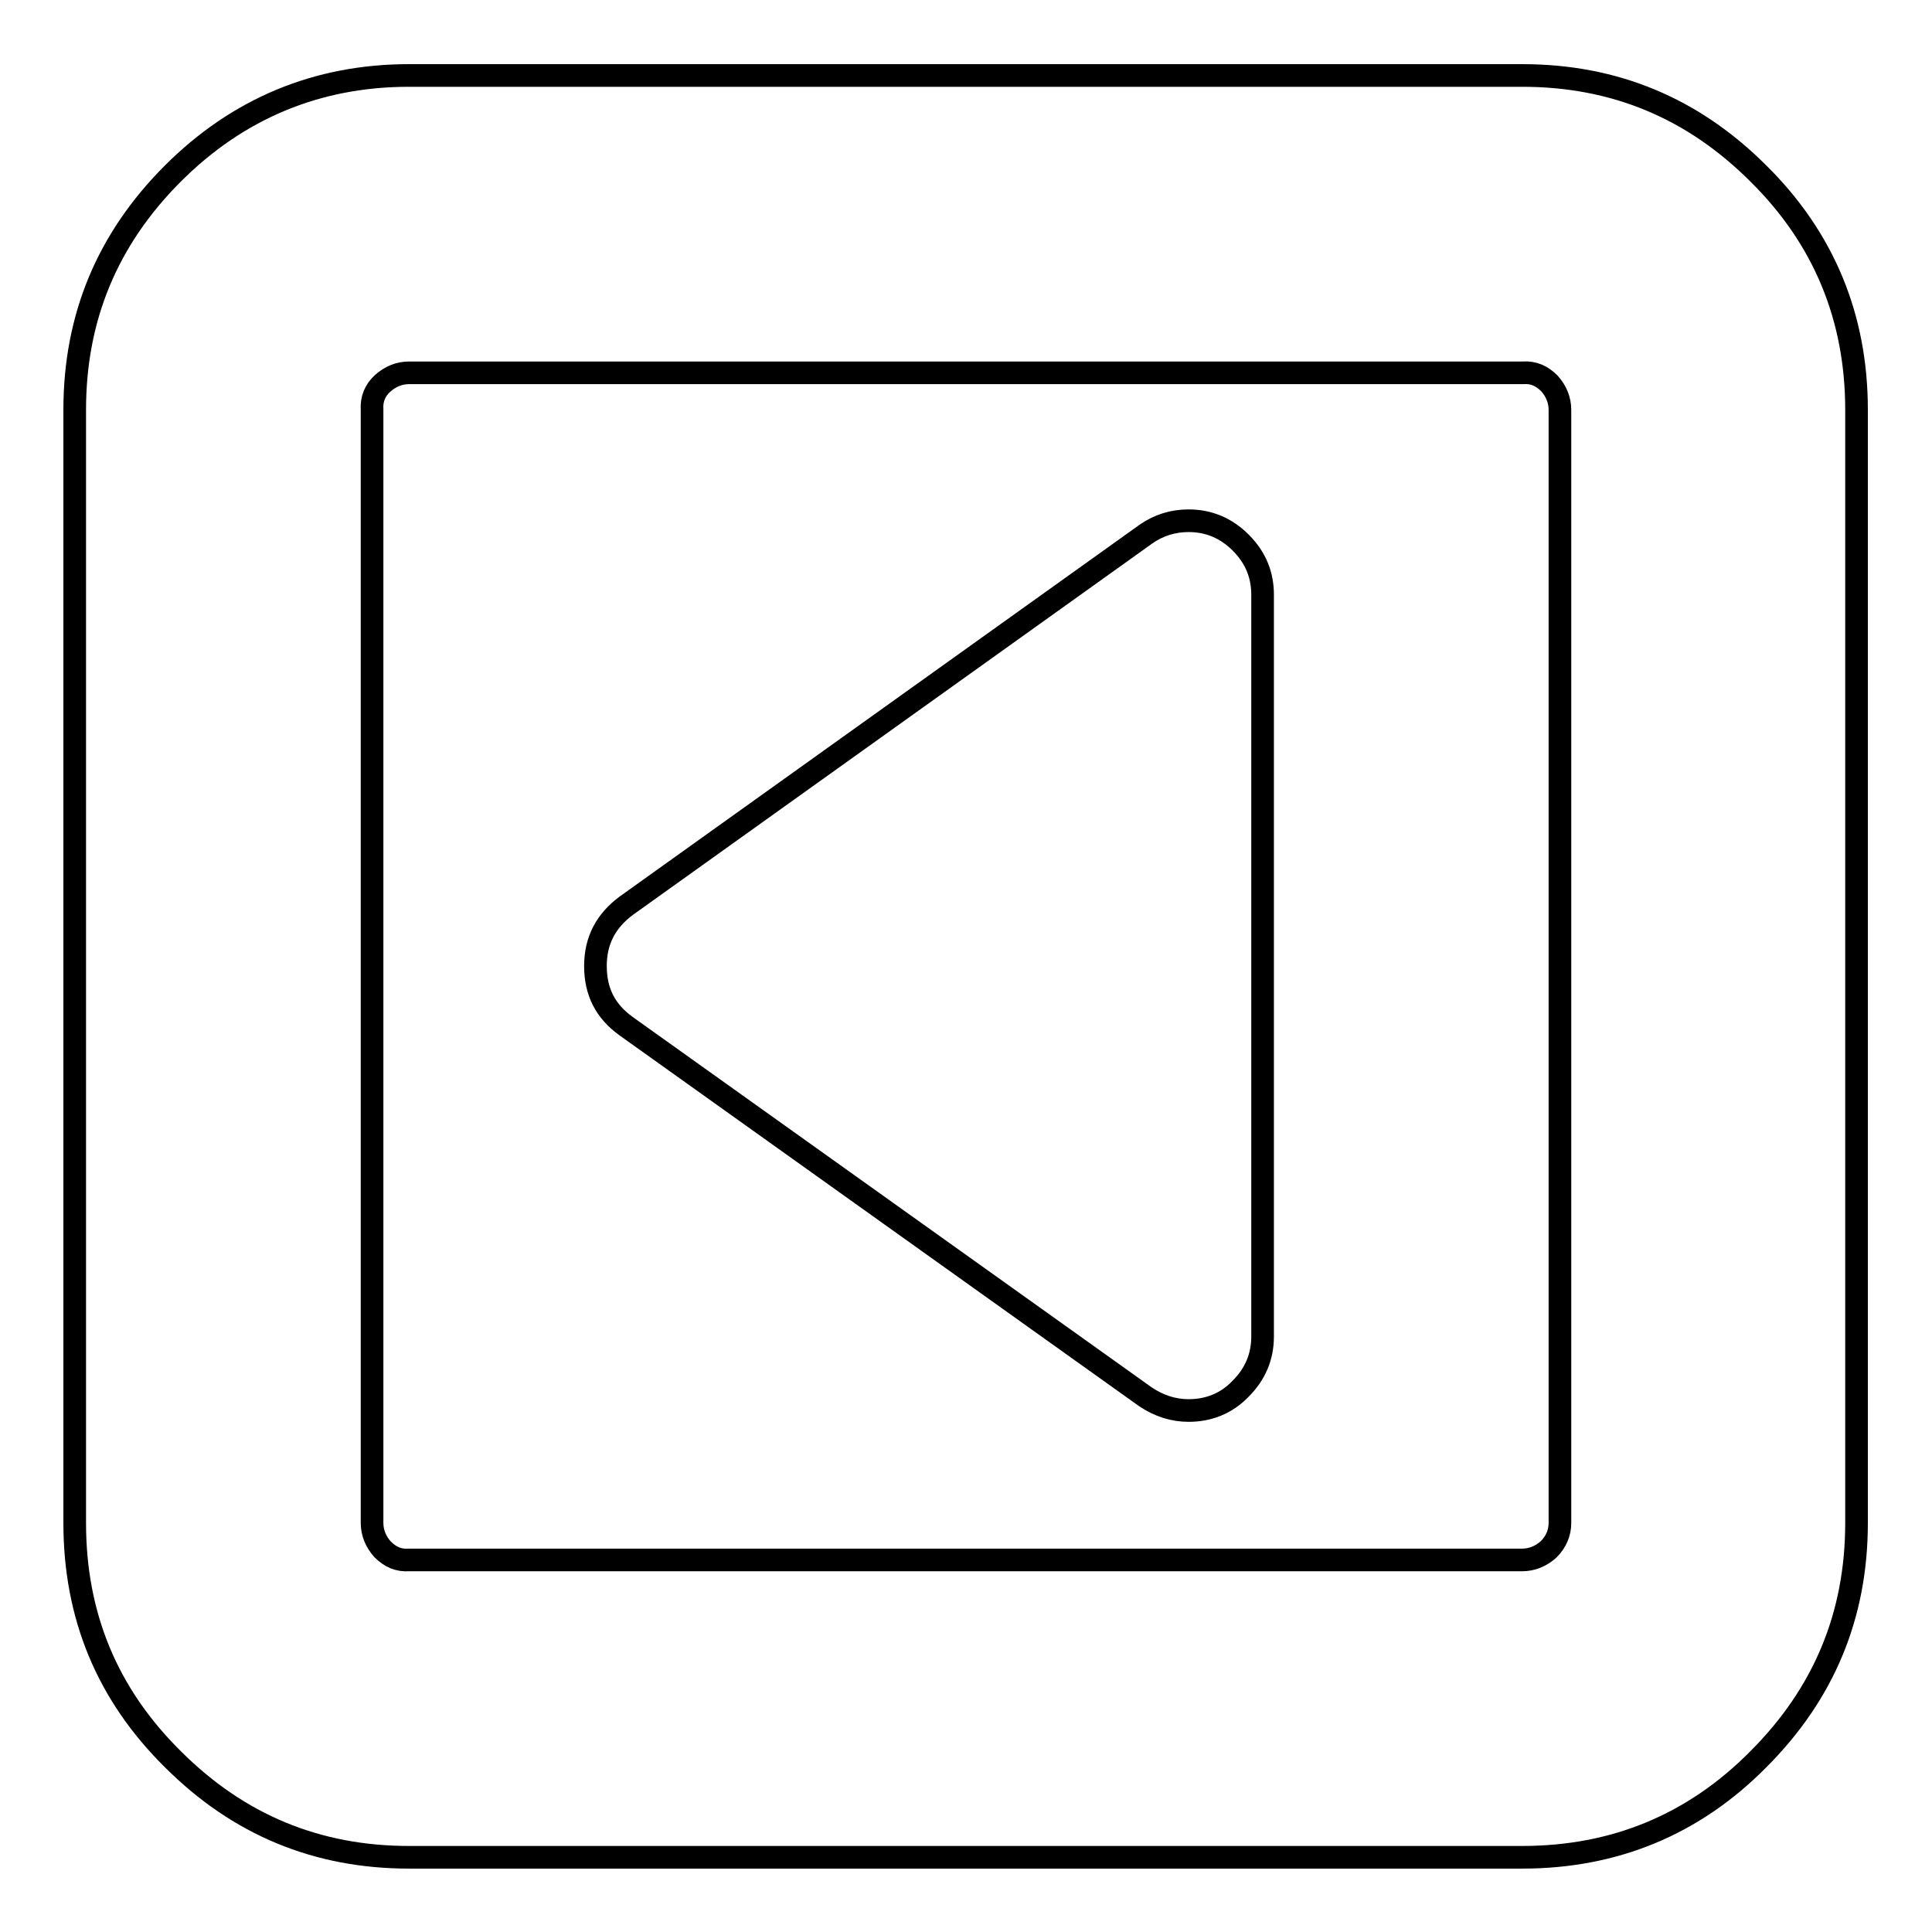
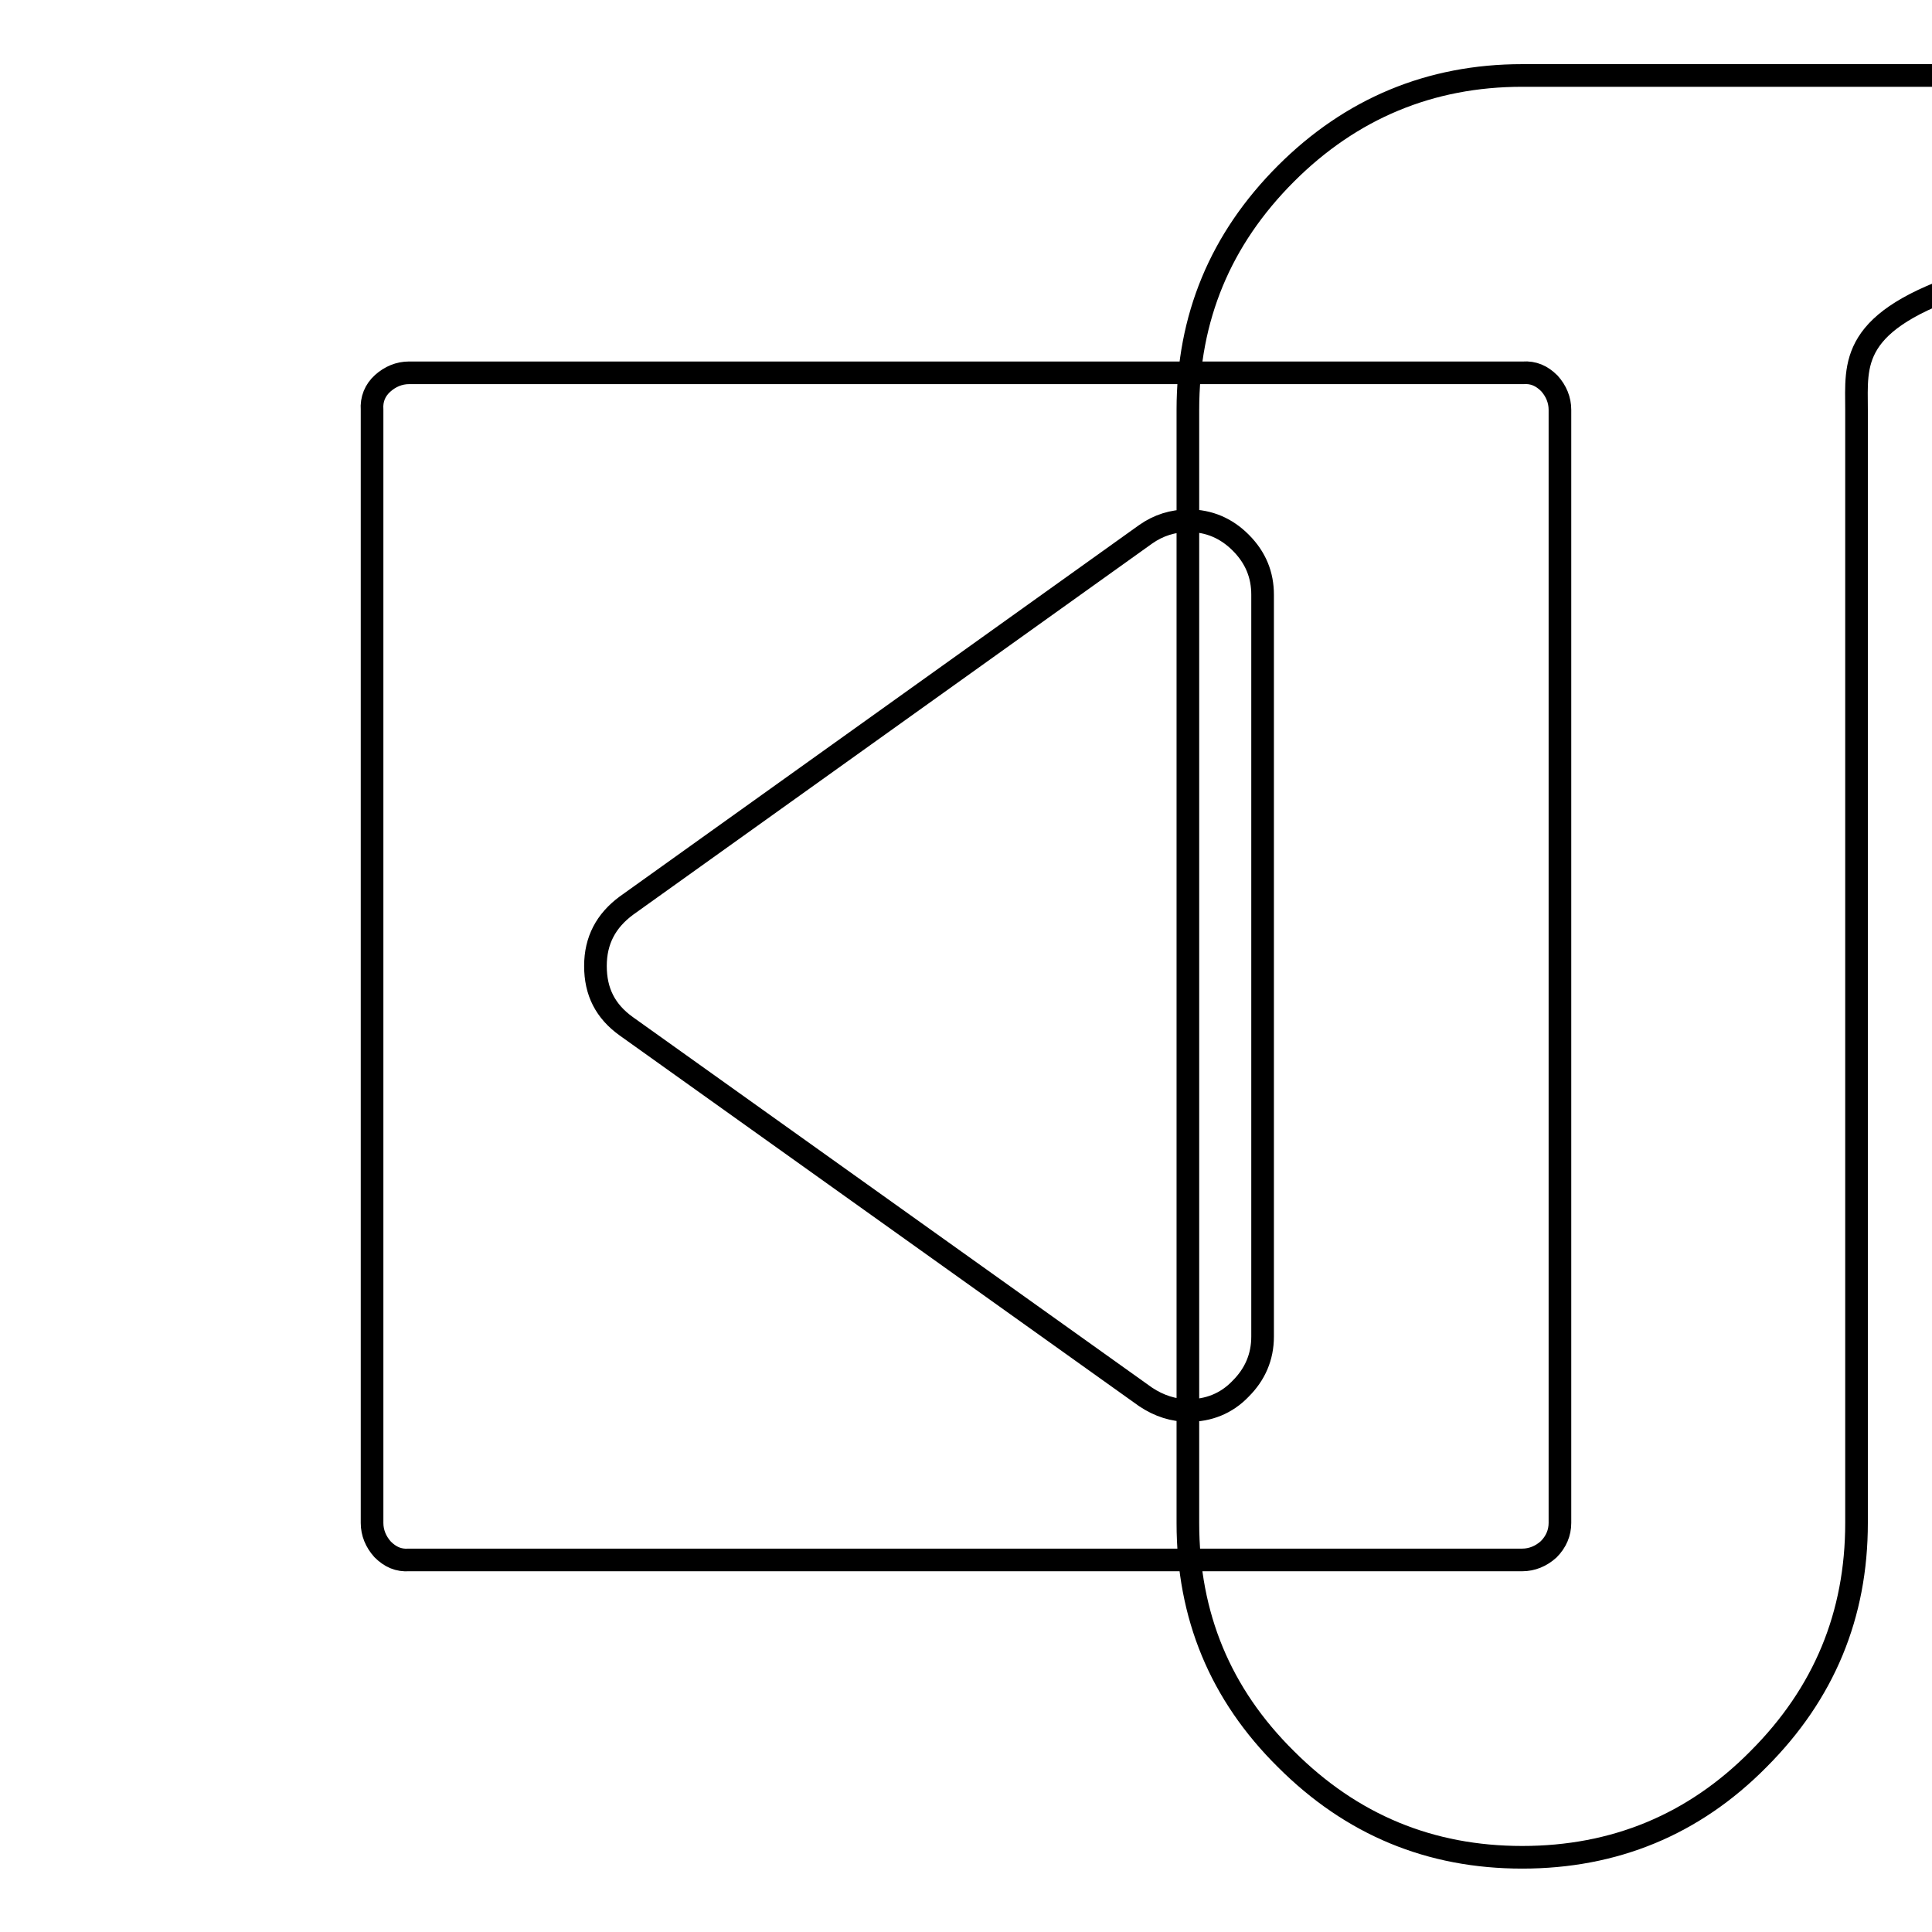
<svg xmlns="http://www.w3.org/2000/svg" version="1.1" x="0px" y="0px" viewBox="0 0 256 256" enable-background="new 0 0 256 256" xml:space="preserve">
  <g>
    <g>
-       <path stroke-width="3" fill-opacity="0" stroke="#000000" d="M167.3,78.8v98.3c0,2.7-1,5-2.9,6.9c-1.9,2-4.3,2.9-6.9,2.9c-2,0-3.9-0.6-5.7-1.8L83,136c-2.8-2-4.1-4.6-4.1-8c0-3.4,1.4-6,4.1-8l68.8-49.2c1.7-1.2,3.6-1.8,5.7-1.8c2.7,0,5,1,6.9,2.9C166.4,73.9,167.3,76.2,167.3,78.8L167.3,78.8z M206.7,201.8V54.3c0-1.3-0.5-2.5-1.4-3.5c-1-1-2.1-1.5-3.5-1.4H54.2c-1.3,0-2.5,0.5-3.5,1.4s-1.5,2.1-1.4,3.5v147.5c0,1.3,0.5,2.5,1.4,3.5c1,1,2.1,1.5,3.5,1.4h147.5c1.3,0,2.5-0.5,3.5-1.4C206.2,204.3,206.7,203.1,206.7,201.8z M246,54.3v147.5c0,12.2-4.3,22.6-13,31.3c-8.6,8.7-19.1,13-31.3,13H54.2c-12.2,0-22.6-4.3-31.3-13c-8.7-8.6-13-19-13-31.3V54.3c0-12.2,4.3-22.6,13-31.3c8.6-8.6,19.1-13,31.3-13h147.5c12.2,0,22.6,4.3,31.3,13C241.7,31.6,246,42.1,246,54.3z" />
+       <path stroke-width="3" fill-opacity="0" stroke="#000000" d="M167.3,78.8v98.3c0,2.7-1,5-2.9,6.9c-1.9,2-4.3,2.9-6.9,2.9c-2,0-3.9-0.6-5.7-1.8L83,136c-2.8-2-4.1-4.6-4.1-8c0-3.4,1.4-6,4.1-8l68.8-49.2c1.7-1.2,3.6-1.8,5.7-1.8c2.7,0,5,1,6.9,2.9C166.4,73.9,167.3,76.2,167.3,78.8L167.3,78.8z M206.7,201.8V54.3c0-1.3-0.5-2.5-1.4-3.5c-1-1-2.1-1.5-3.5-1.4H54.2c-1.3,0-2.5,0.5-3.5,1.4s-1.5,2.1-1.4,3.5v147.5c0,1.3,0.5,2.5,1.4,3.5c1,1,2.1,1.5,3.5,1.4h147.5c1.3,0,2.5-0.5,3.5-1.4C206.2,204.3,206.7,203.1,206.7,201.8z M246,54.3v147.5c0,12.2-4.3,22.6-13,31.3c-8.6,8.7-19.1,13-31.3,13c-12.2,0-22.6-4.3-31.3-13c-8.7-8.6-13-19-13-31.3V54.3c0-12.2,4.3-22.6,13-31.3c8.6-8.6,19.1-13,31.3-13h147.5c12.2,0,22.6,4.3,31.3,13C241.7,31.6,246,42.1,246,54.3z" />
    </g>
  </g>
</svg>